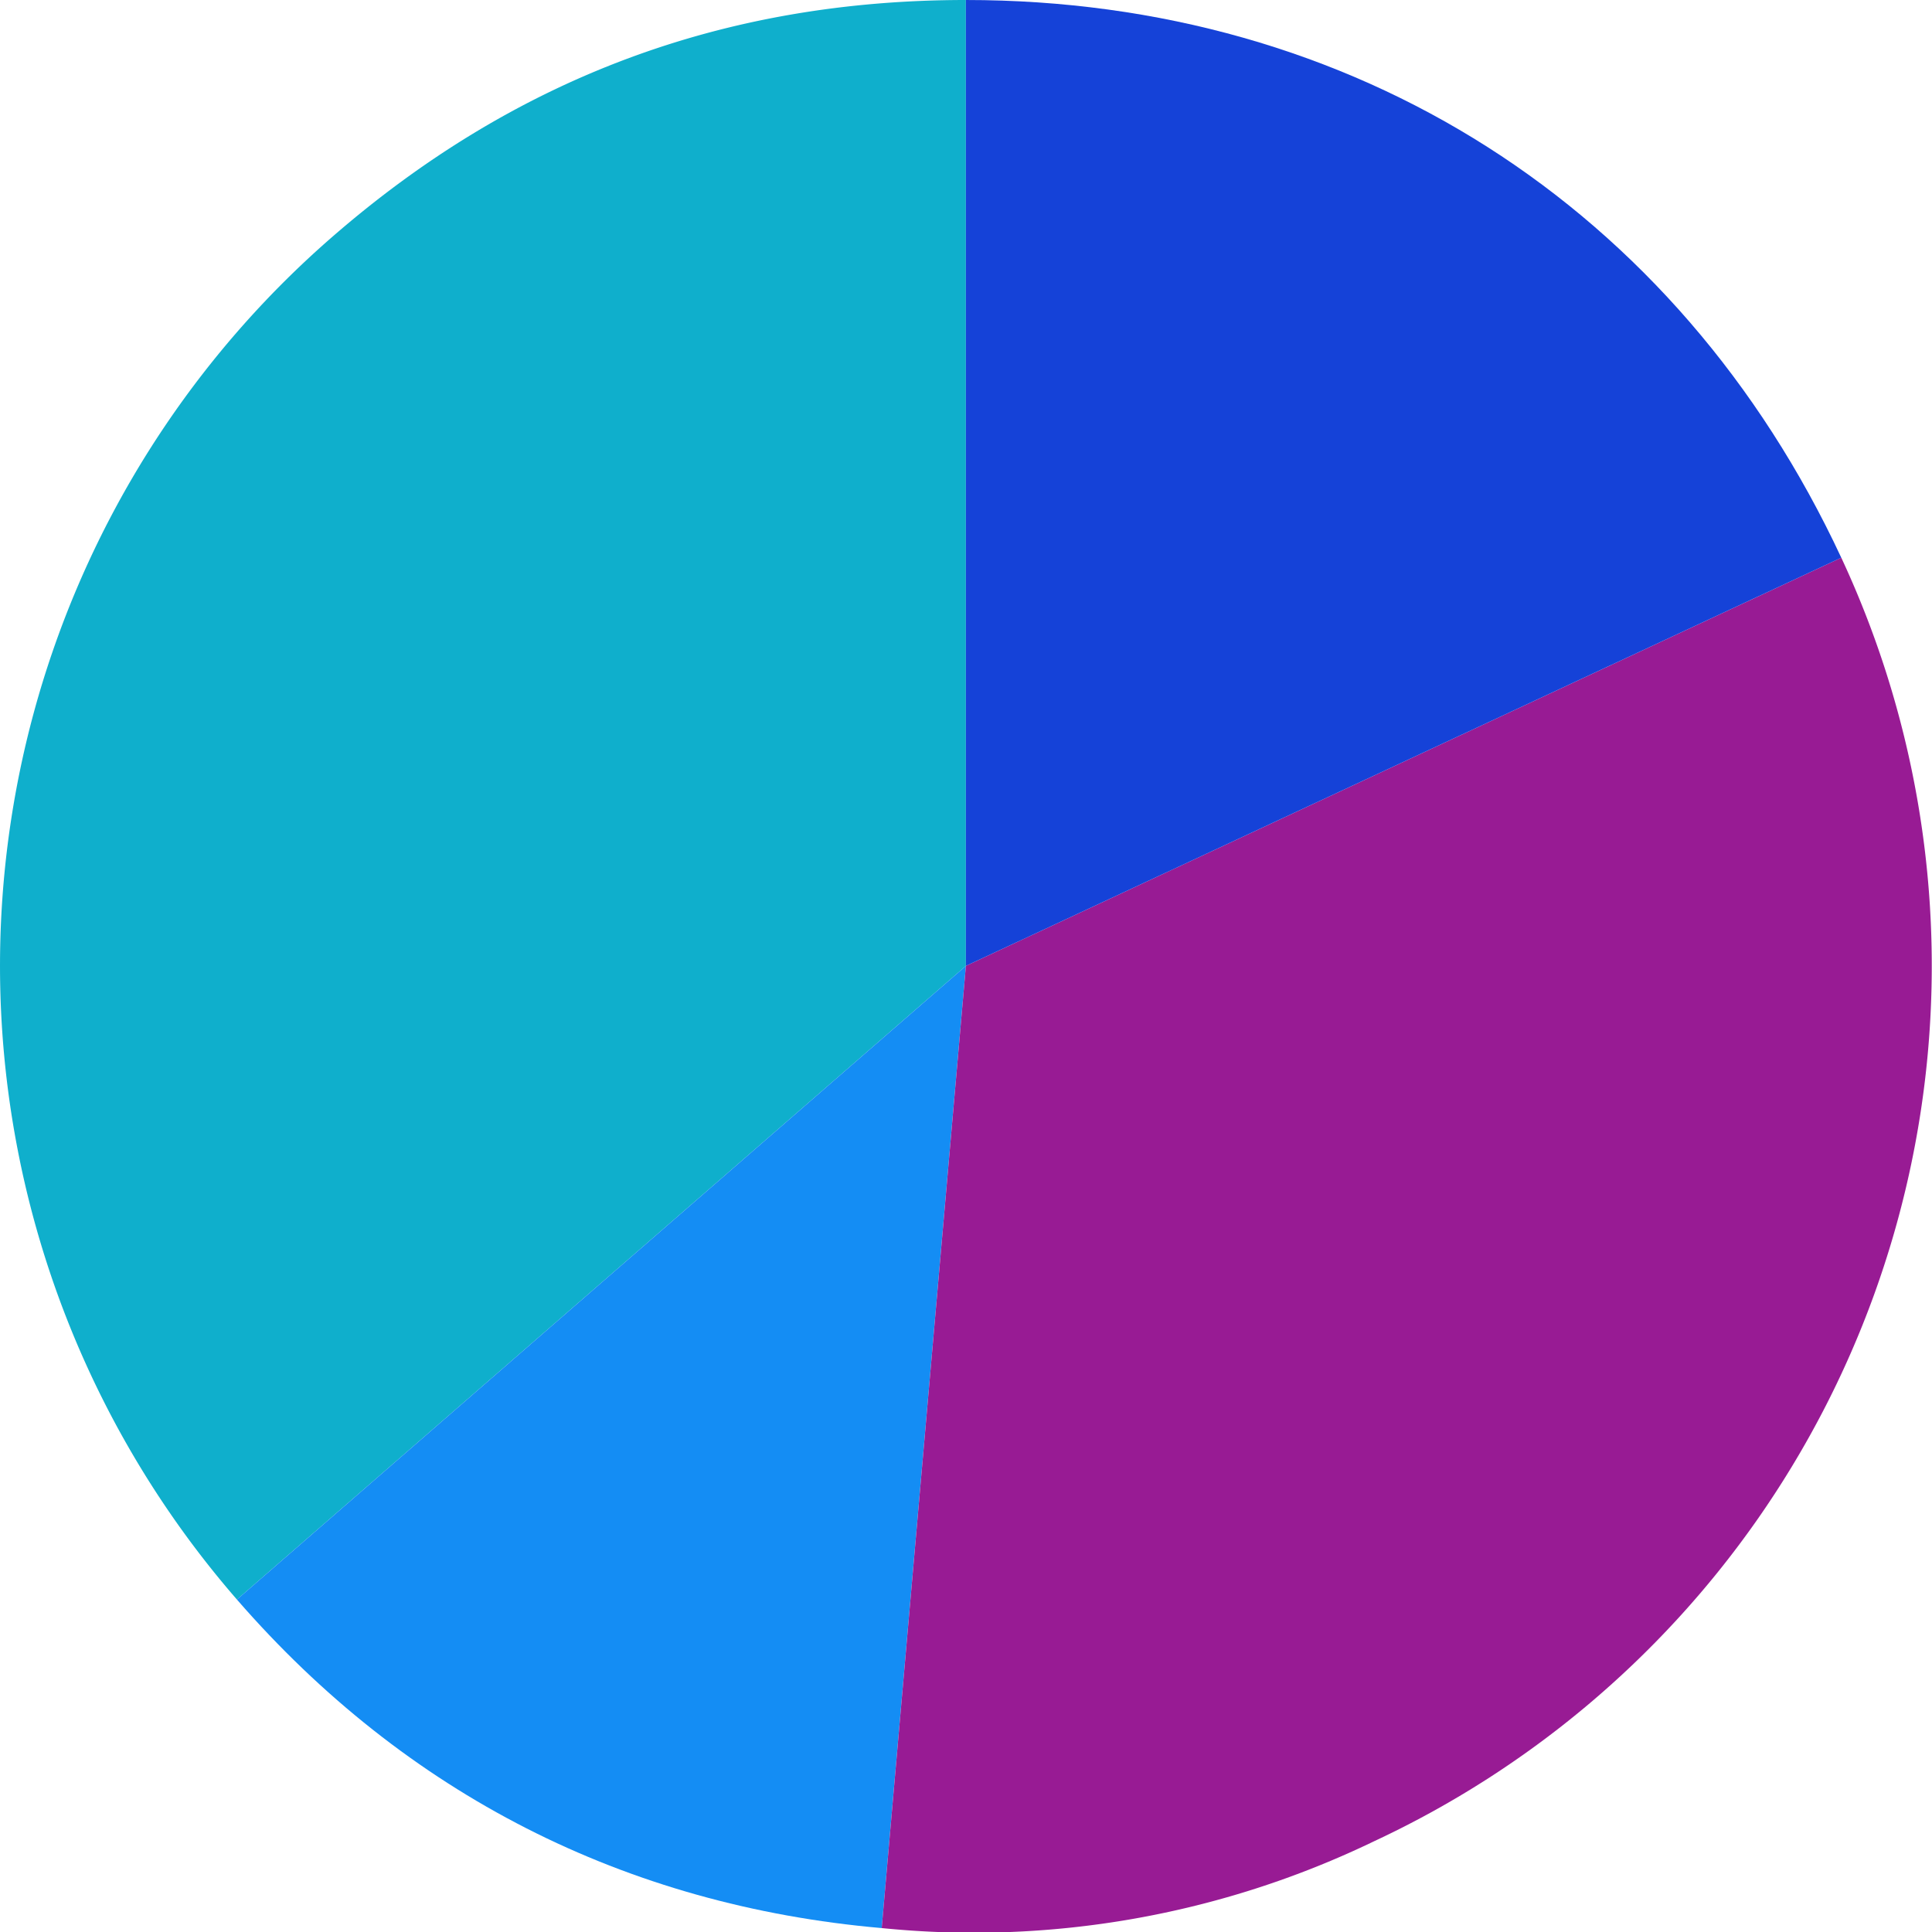
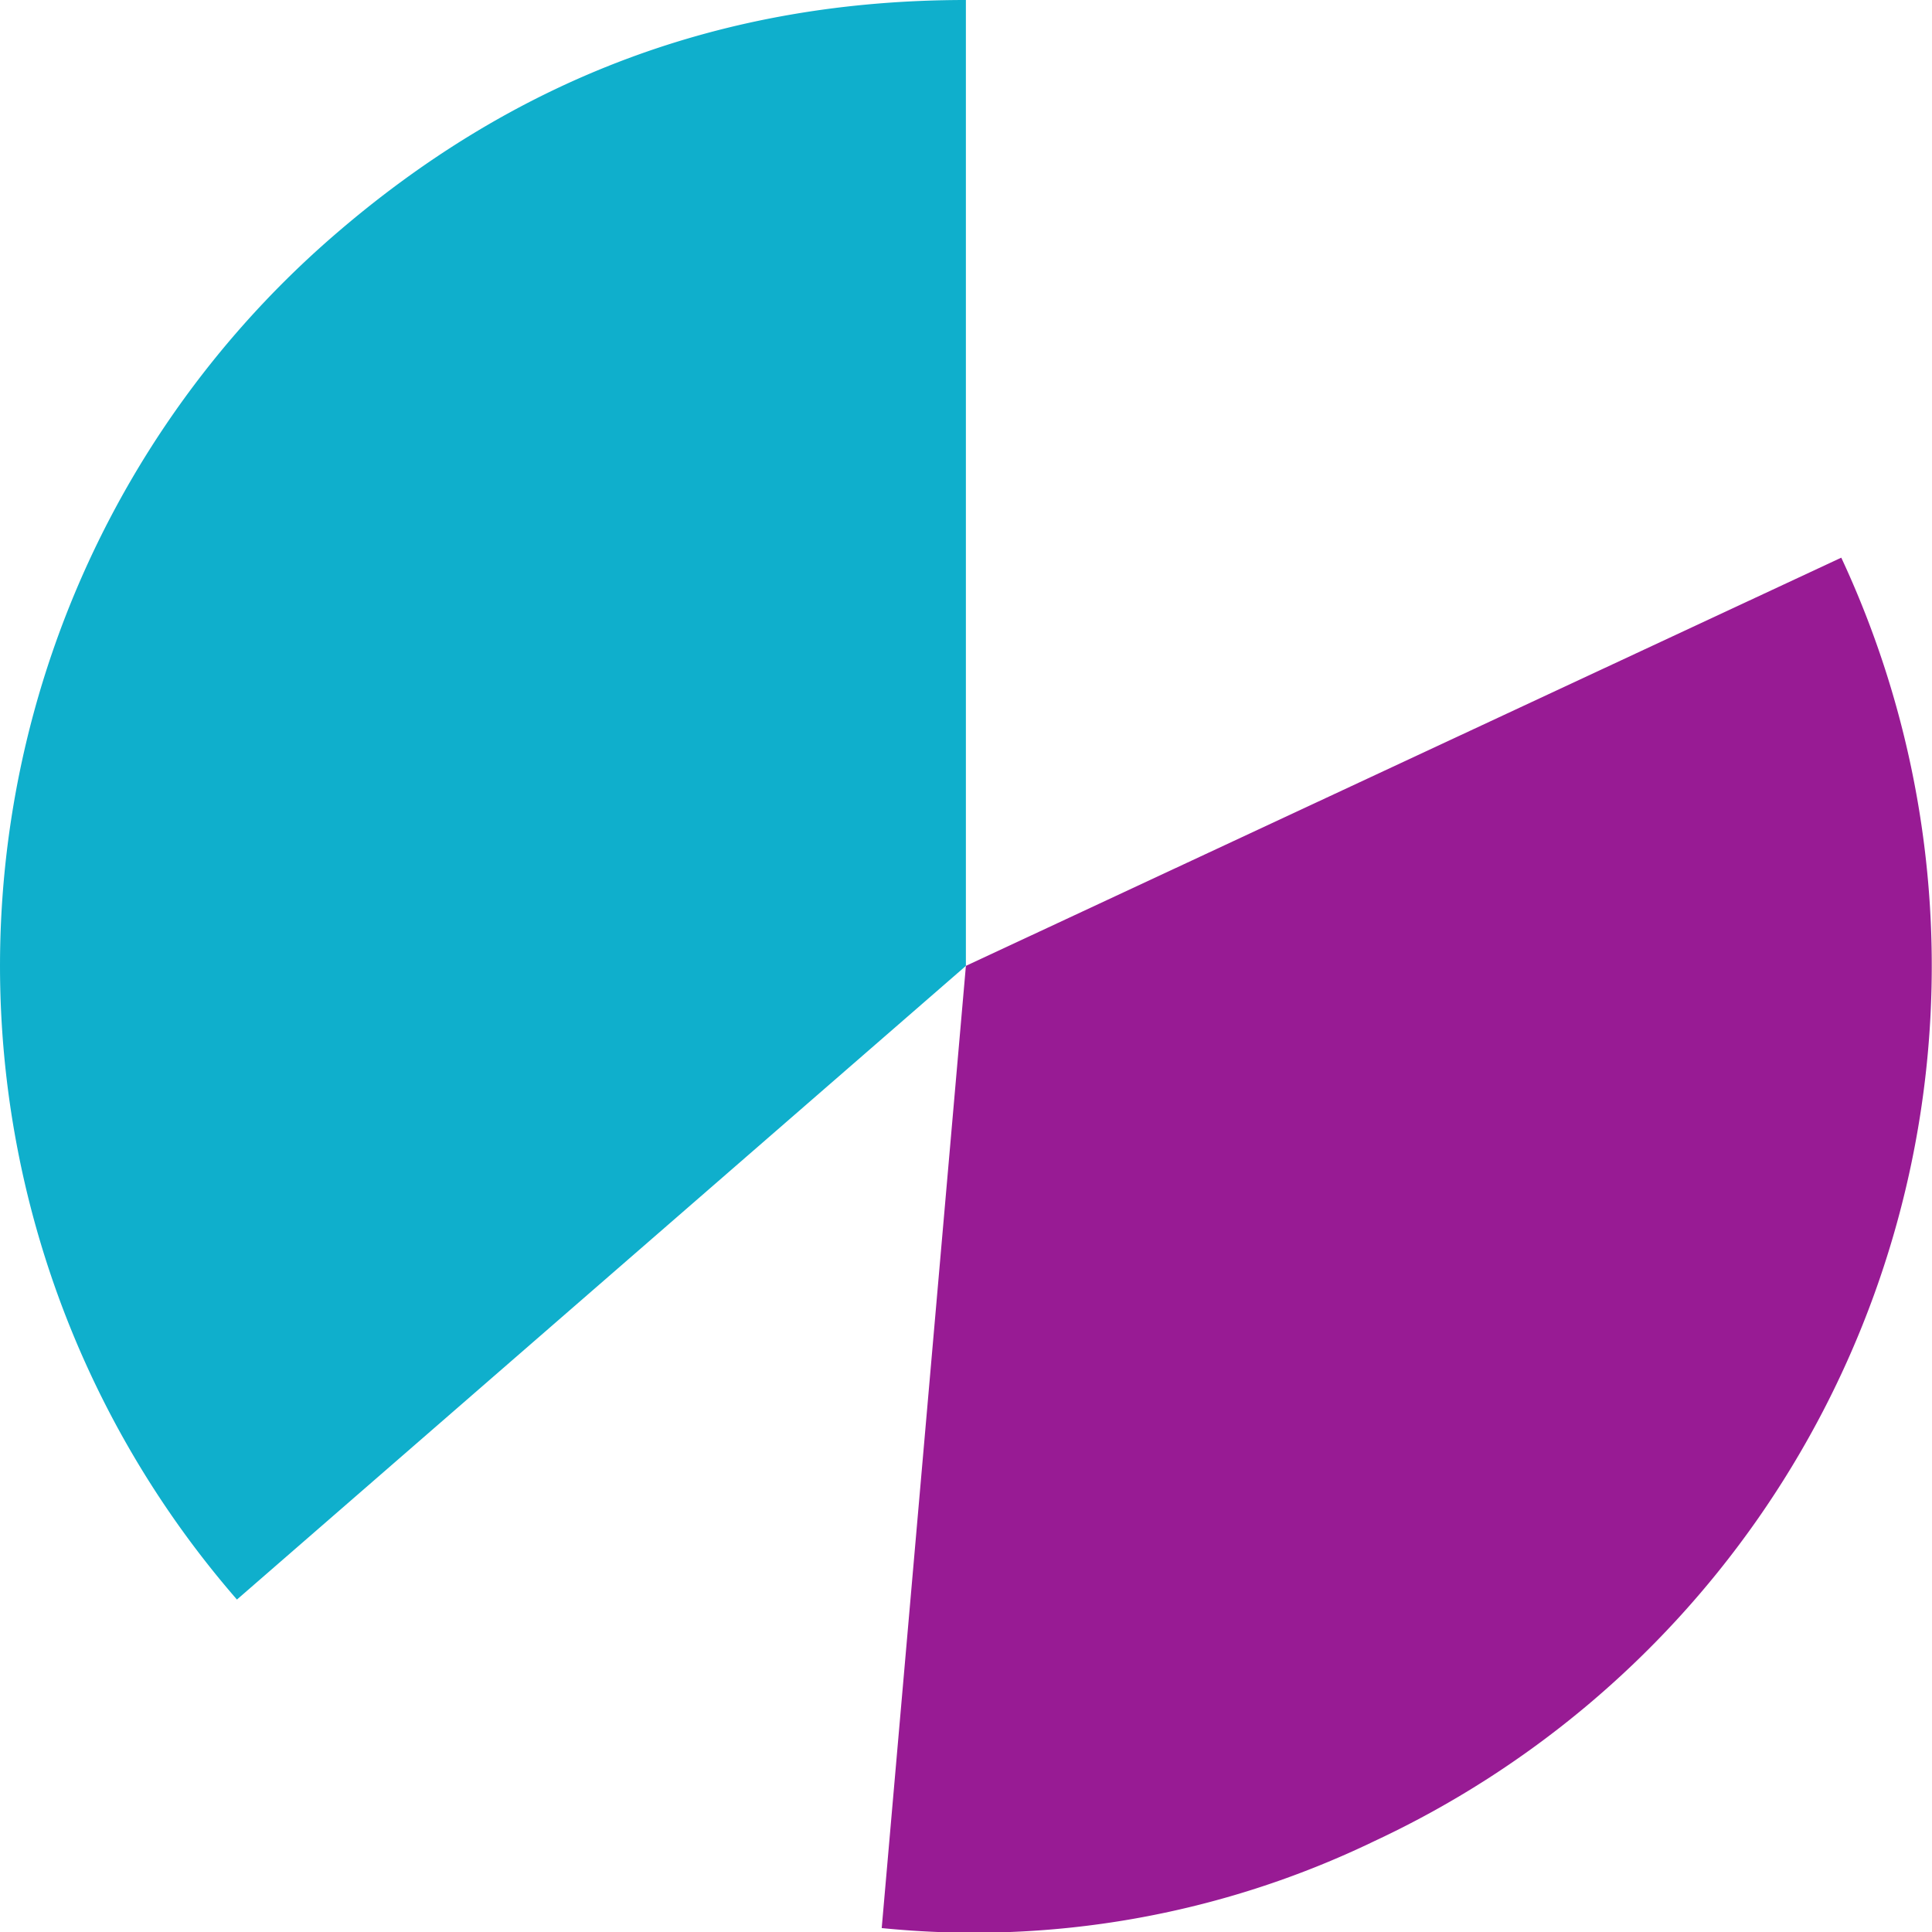
<svg xmlns="http://www.w3.org/2000/svg" data-name="グループ 22867" width="225.314" height="225.348">
  <defs>
    <clipPath id="a">
      <path data-name="長方形 14852" fill="none" d="M0 0h225.314v225.348H0z" />
    </clipPath>
  </defs>
  <g data-name="グループ 22866" clip-path="url(#a)">
    <path data-name="パス 115165" d="m112.644 112.643-85.012 73.9A112.643 112.643 0 0 1 38.743 27.63C60.06 9.1 84.4 0 112.644 0Z" fill="#0fafcc" />
-     <path data-name="パス 115166" d="m112.644 112.643-9.818 112.214c-29.934-2.618-55.482-15.636-75.195-38.313Z" fill="#148df4" />
    <path data-name="パス 115167" d="m112.645 112.642 102.089-47.605a112.644 112.644 0 0 1-54.484 149.694 107.378 107.378 0 0 1-57.423 10.125Z" fill="#981b94" />
-     <path data-name="パス 115168" d="M112.644 112.643V0c45.227 0 82.975 24.048 102.089 65.037Z" fill="#1542d8" />
  </g>
</svg>